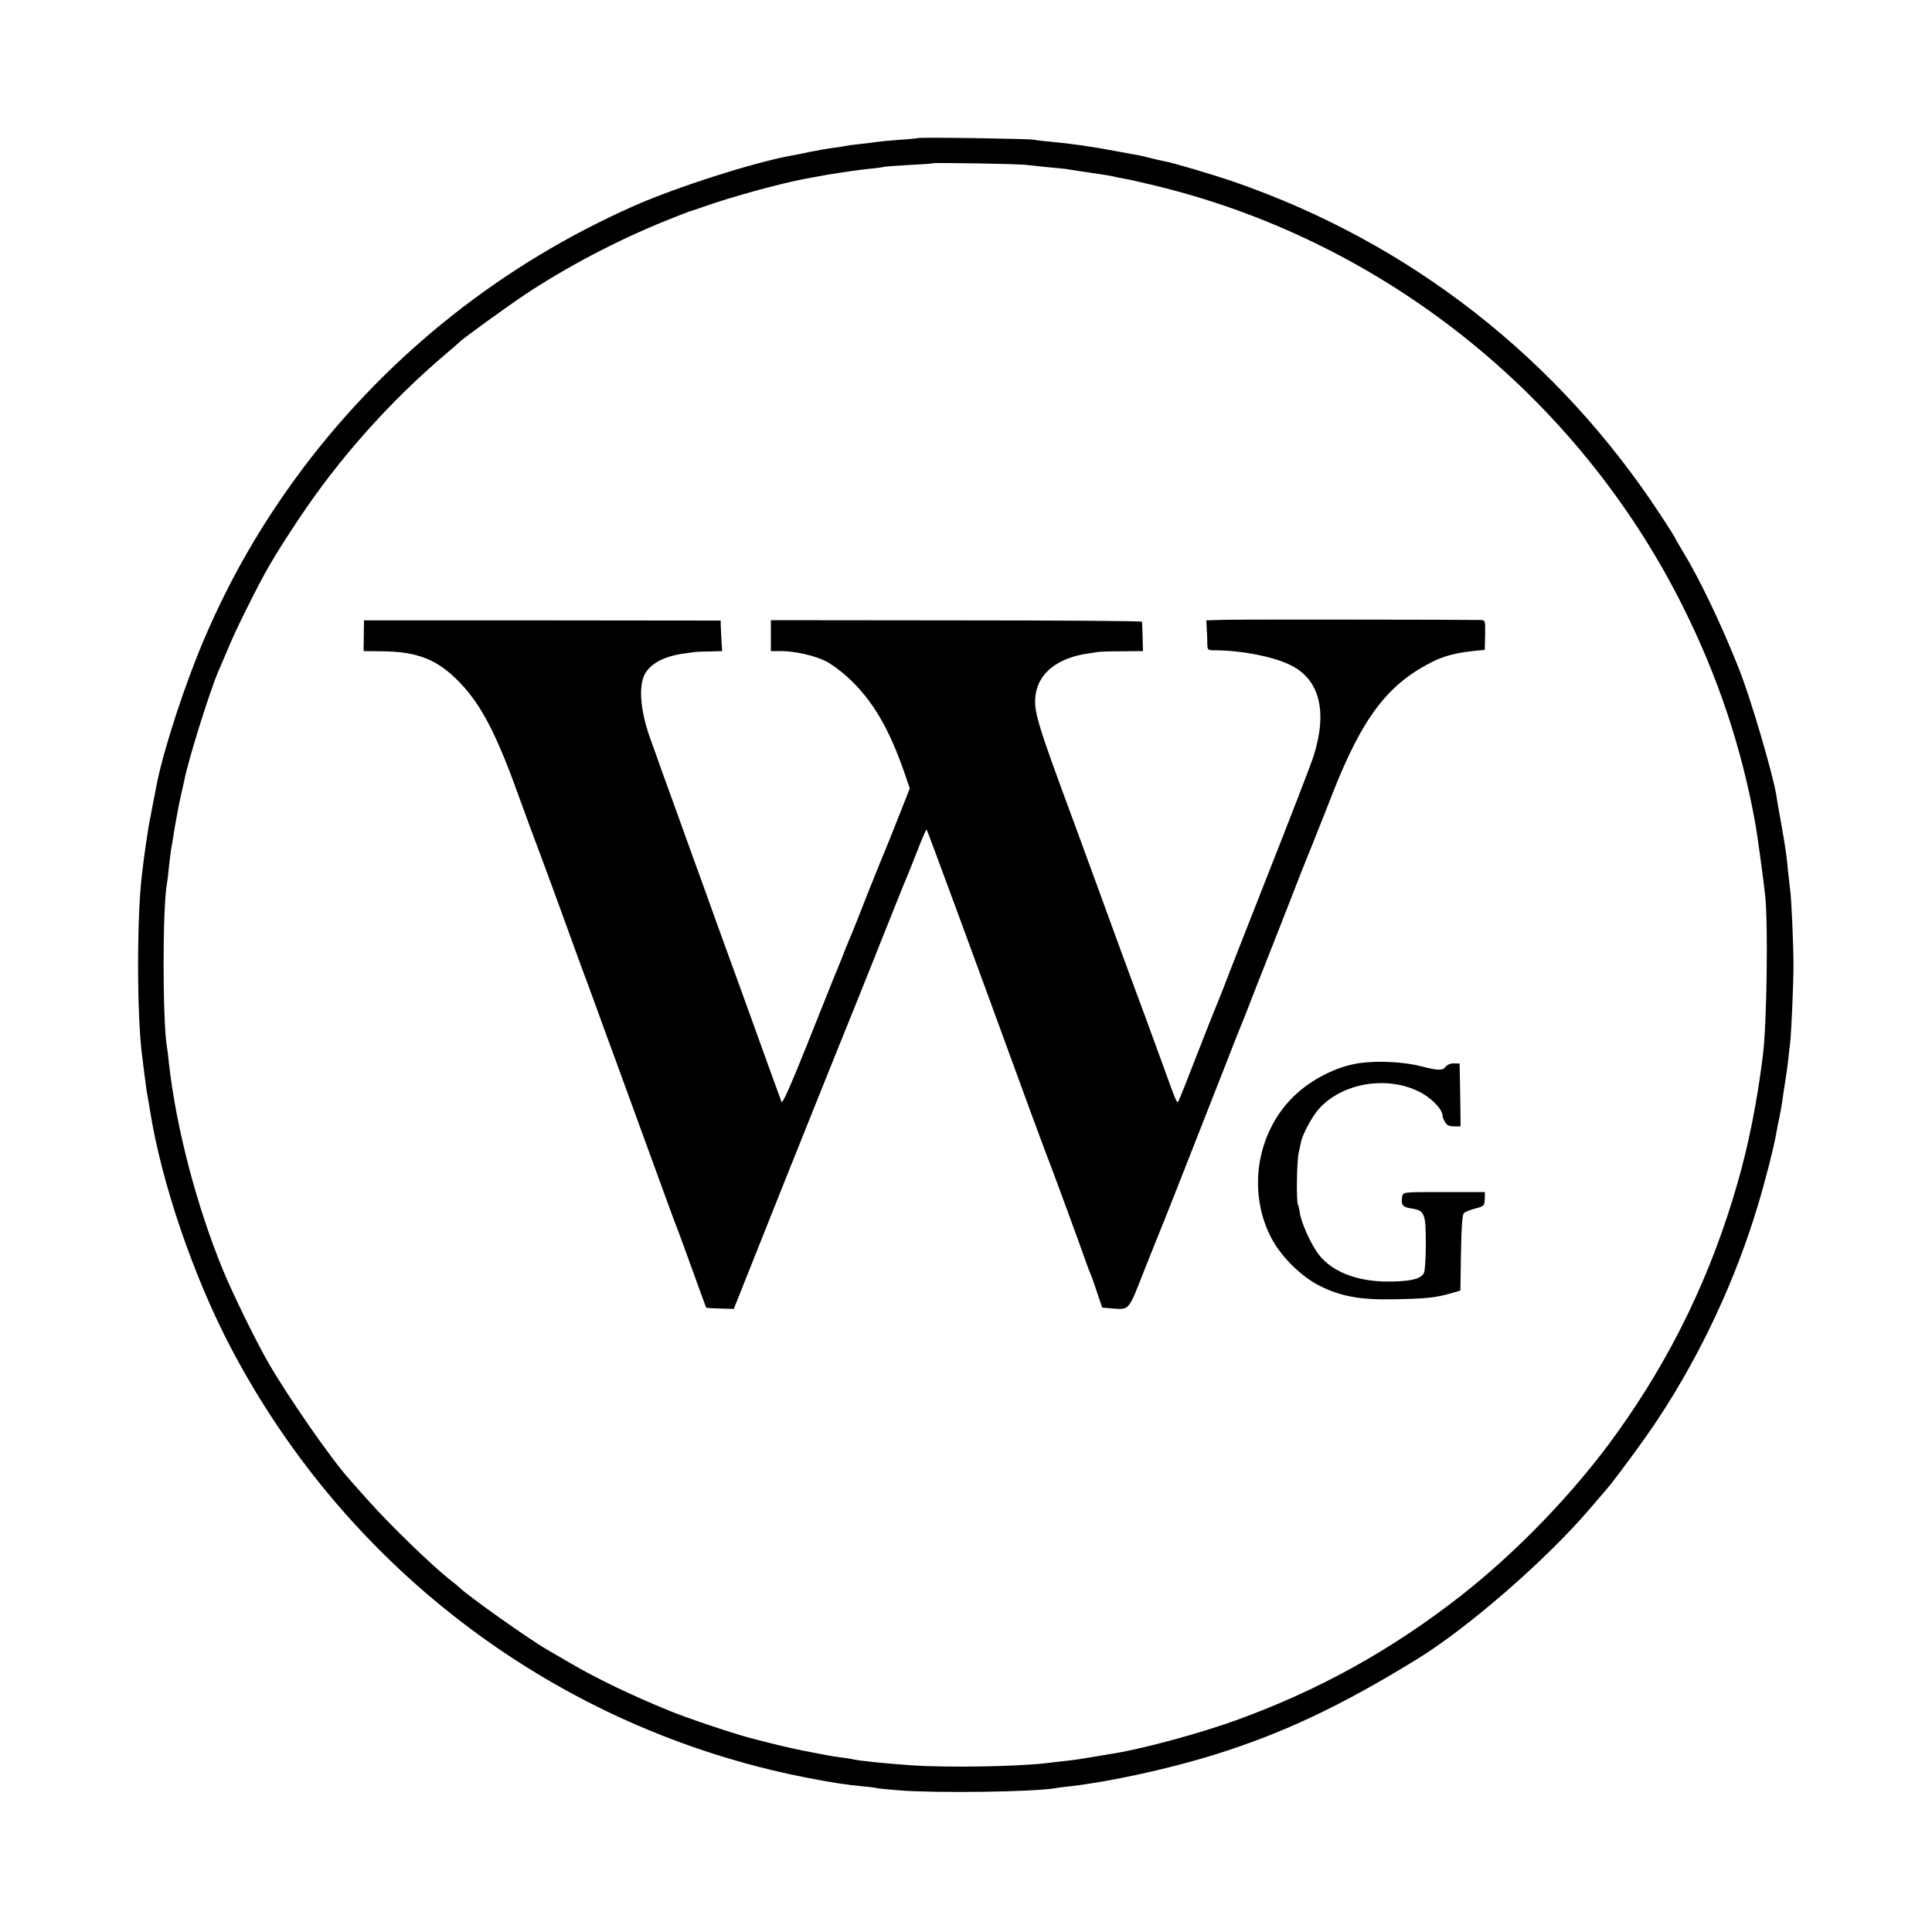
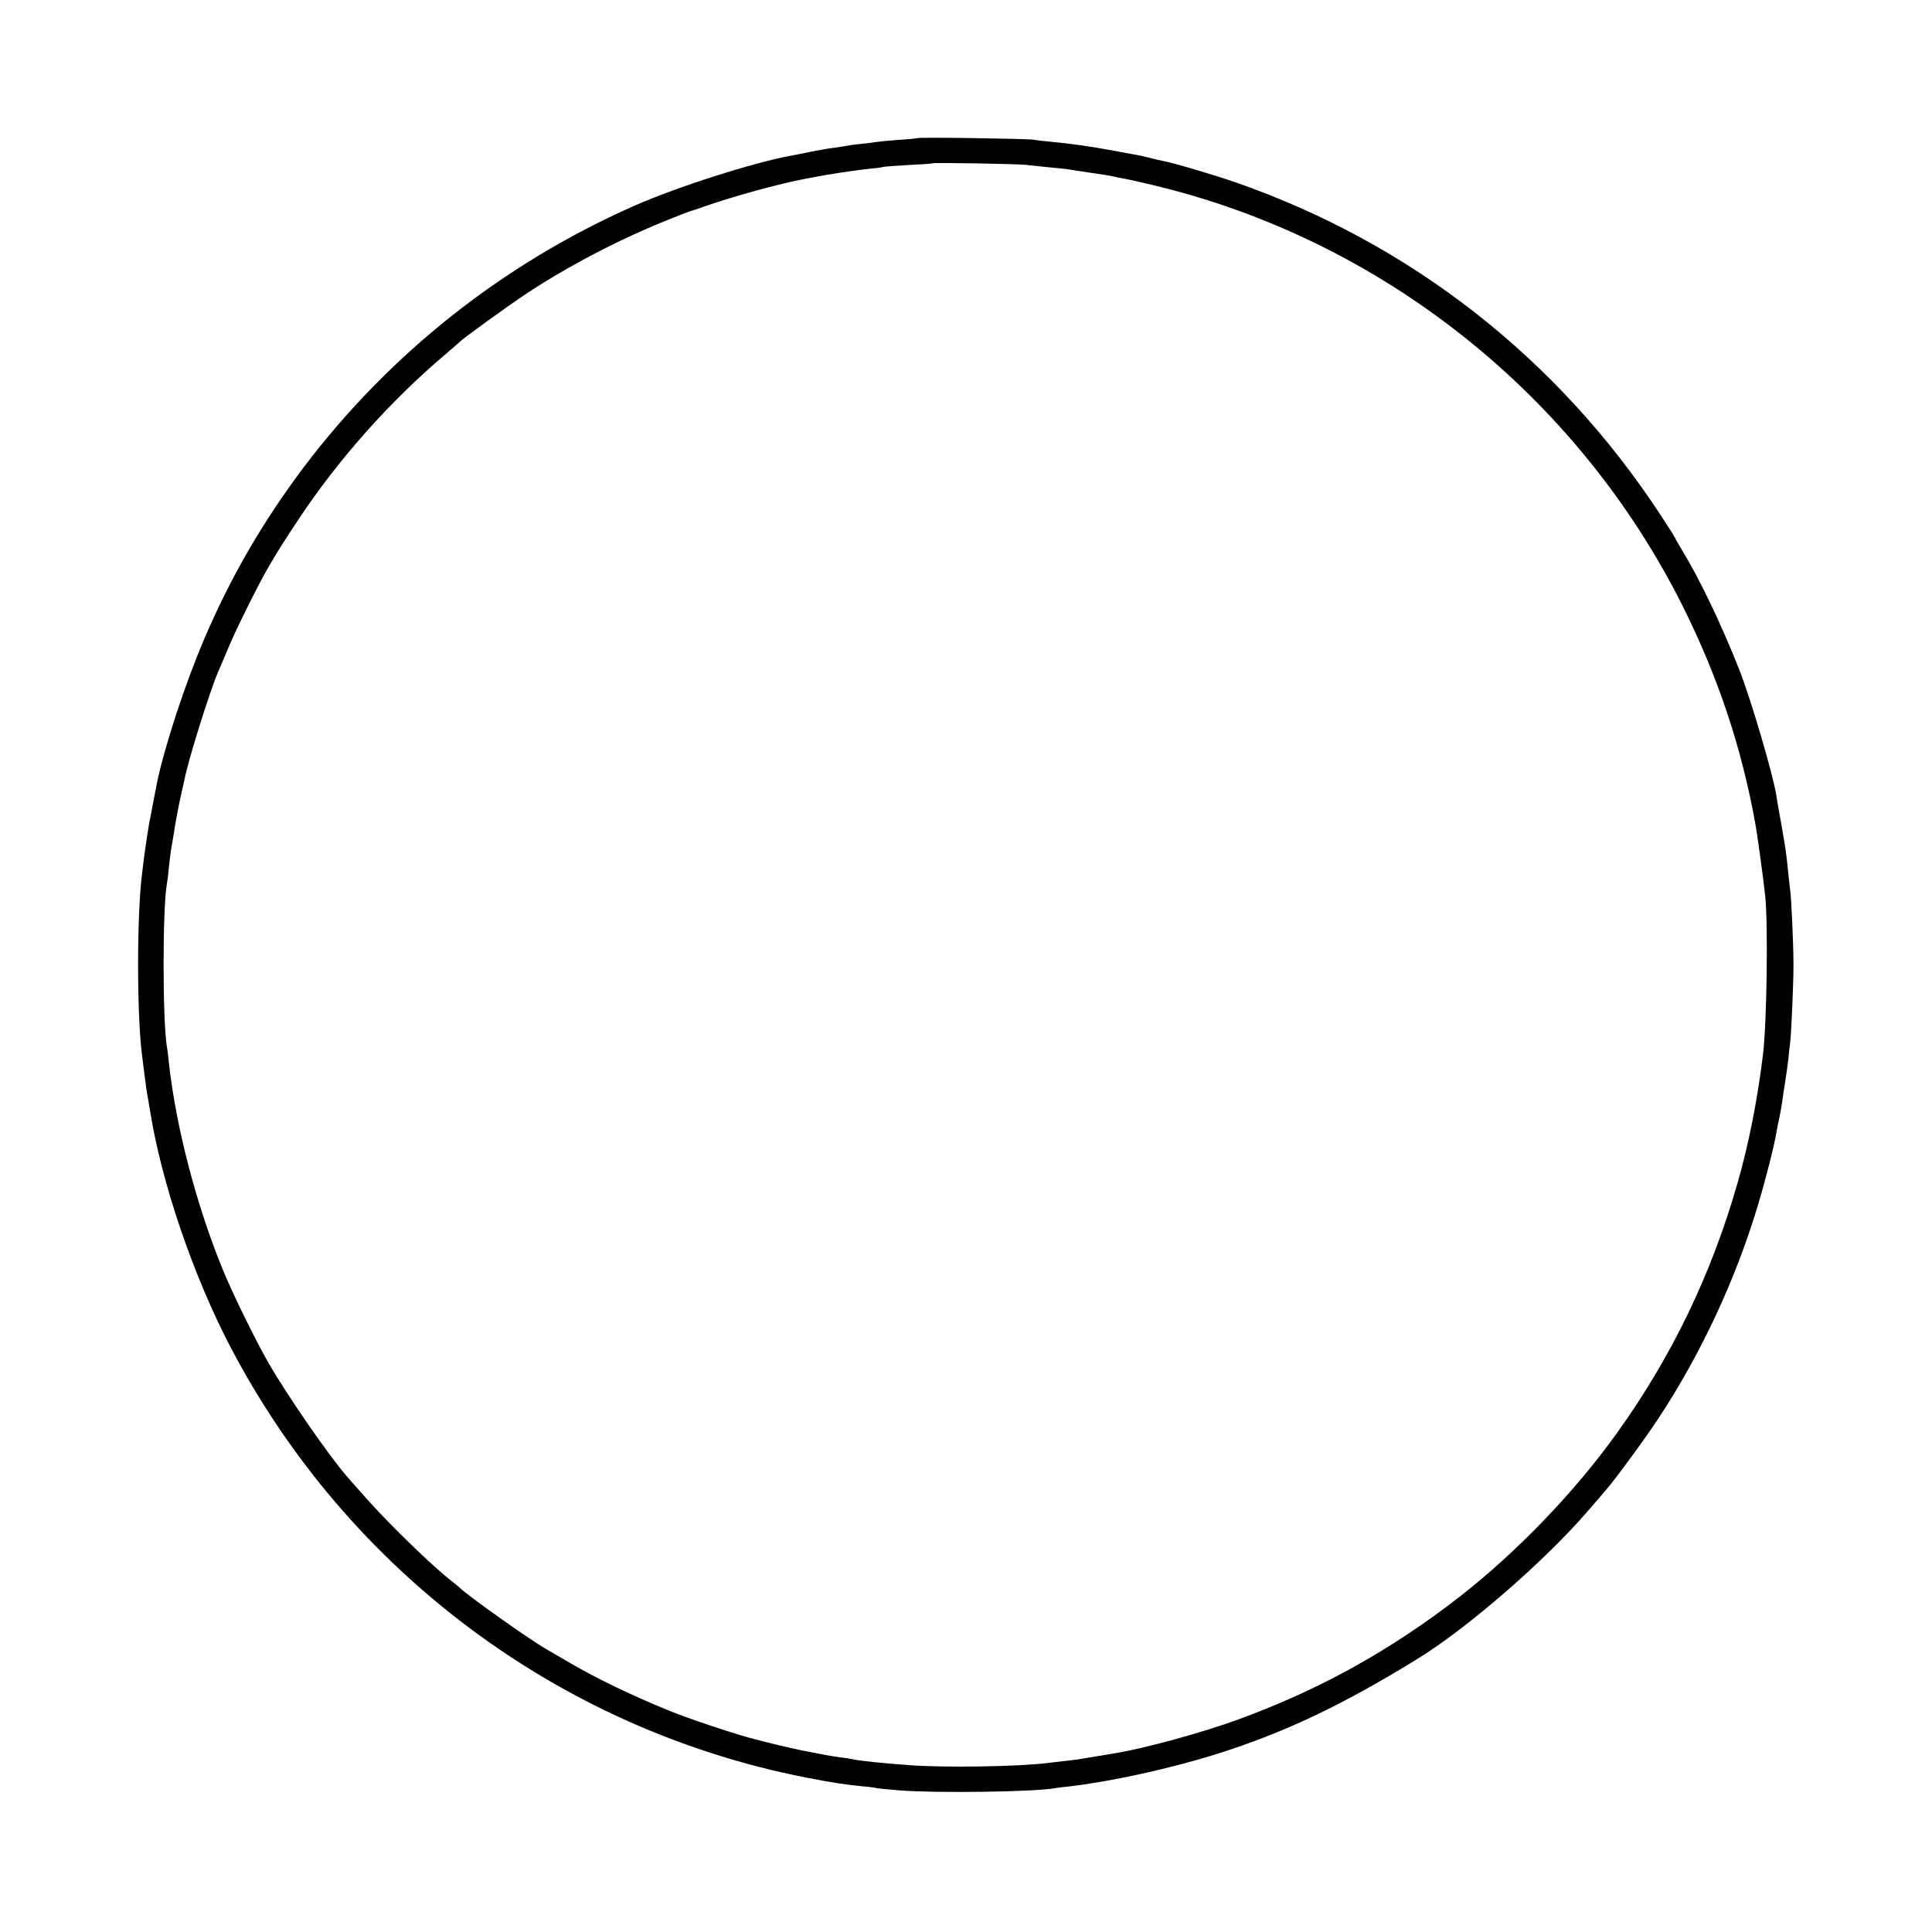
<svg xmlns="http://www.w3.org/2000/svg" version="1.0" width="1000pt" height="1000pt" viewBox="0 0 1000 1000" preserveAspectRatio="xMidYMid meet">
  <g transform="translate(0,1000) scale(0.1,-0.1)" fill="#000000" stroke="none">
    <path d="M4749 9285 c-2 -1 -47 -6 -99 -9 -52 -4 -104 -9 -115 -11 -11 -2 -47 -7 -80 -10 -33 -3 -67 -8 -75 -10 -8 -2 -37 -6 -64 -10 -28 -3 -80 -13 -118 -20 -37 -8 -82 -17 -100 -20 -191 -34 -593 -162 -817 -261 -680 -301 -1266 -766 -1710 -1354 -211 -281 -377 -566 -515 -890 -96 -224 -202 -547 -242 -735 -5 -27 -24 -124 -30 -155 -2 -14 -6 -34 -9 -46 -5 -23 -24 -149 -31 -204 -2 -19 -6 -53 -9 -75 -27 -214 -27 -725 0 -935 2 -19 7 -55 10 -80 10 -79 13 -104 20 -140 3 -19 8 -48 11 -65 59 -376 226 -864 420 -1233 607 -1155 1698 -1971 2973 -2222 132 -26 212 -38 296 -46 39 -3 73 -8 76 -10 3 -1 54 -6 115 -11 199 -15 688 -8 804 11 14 3 49 7 78 10 208 24 516 91 752 165 352 110 653 252 1049 496 262 162 660 508 885 770 38 44 79 92 92 107 46 53 208 274 269 368 220 334 399 718 514 1102 39 129 84 306 96 378 3 19 10 53 15 75 5 22 11 60 15 85 3 25 10 70 15 100 5 30 12 82 16 115 3 33 8 74 10 90 6 56 17 299 17 400 0 105 -11 355 -18 396 -2 13 -6 53 -10 89 -8 85 -12 113 -36 250 -12 63 -23 129 -25 145 -18 110 -134 506 -194 655 -89 225 -203 464 -291 608 -21 35 -39 66 -39 68 0 2 -33 55 -74 117 -532 812 -1295 1409 -2206 1725 -120 41 -316 99 -366 108 -16 3 -47 10 -69 16 -22 5 -47 11 -55 13 -8 1 -64 12 -125 23 -123 23 -232 39 -333 48 -37 3 -78 8 -92 11 -28 5 -596 14 -601 8z m566 -139 c17 -2 64 -7 105 -11 41 -4 86 -8 100 -10 14 -3 72 -11 130 -20 58 -8 112 -17 120 -20 8 -2 31 -7 50 -10 19 -3 82 -17 139 -31 1188 -280 2204 -1087 2752 -2184 180 -361 302 -724 373 -1115 11 -55 45 -309 53 -385 15 -155 8 -657 -12 -820 -29 -236 -74 -464 -132 -665 -135 -471 -339 -895 -622 -1290 -218 -305 -517 -616 -814 -848 -358 -279 -731 -486 -1159 -641 -186 -67 -471 -145 -628 -171 -19 -3 -60 -10 -90 -15 -88 -15 -112 -19 -170 -25 -30 -3 -68 -8 -85 -10 -151 -19 -526 -25 -710 -12 -143 10 -277 24 -305 32 -8 2 -35 6 -60 9 -52 7 -72 11 -200 36 -81 17 -148 33 -270 65 -96 26 -329 104 -415 140 -194 79 -375 166 -510 245 -50 29 -105 61 -124 72 -92 53 -404 274 -453 321 -7 7 -25 22 -40 33 -98 76 -319 290 -438 424 -41 46 -83 93 -93 105 -92 102 -313 420 -417 600 -63 109 -185 357 -235 479 -138 335 -244 741 -281 1076 -3 30 -7 66 -10 80 -23 139 -23 724 0 846 2 10 7 48 10 84 4 36 9 77 11 90 3 14 12 68 20 120 9 52 22 123 30 156 8 34 16 73 19 85 19 102 132 462 176 564 5 11 17 40 28 65 47 112 61 143 119 260 98 197 137 264 267 460 208 314 475 614 766 860 36 30 67 58 70 61 12 14 244 182 340 246 212 141 479 281 720 378 63 26 122 48 130 51 8 2 42 13 75 25 144 51 391 119 525 144 27 5 94 17 115 21 66 11 162 25 212 30 32 3 64 7 71 9 7 3 67 7 135 11 67 3 123 7 125 9 5 4 456 -3 487 -9z" />
-     <path d="M6344 6792 l-100 -3 2 -42 c2 -23 3 -58 3 -78 1 -34 2 -35 39 -35 132 0 291 -30 382 -72 161 -73 205 -243 126 -485 -13 -39 -116 -306 -229 -592 -112 -286 -217 -551 -231 -590 -15 -38 -31 -79 -36 -90 -5 -11 -51 -126 -101 -255 -50 -129 -94 -241 -99 -248 -8 -16 -5 -25 -100 238 -39 107 -95 260 -125 340 -30 80 -104 282 -165 450 -61 168 -129 352 -150 410 -199 537 -213 585 -198 674 19 105 114 179 260 202 24 3 50 8 58 9 8 2 65 4 126 4 l110 1 -2 73 c-1 39 -2 75 -3 79 -1 4 -433 7 -961 7 l-960 1 0 -80 0 -80 53 0 c73 0 176 -24 233 -53 27 -14 75 -49 108 -79 131 -119 218 -266 302 -511 l23 -68 -60 -152 c-33 -84 -64 -161 -69 -172 -5 -11 -46 -112 -91 -225 -44 -113 -86 -218 -94 -235 -7 -16 -25 -61 -40 -100 -15 -38 -34 -83 -41 -100 -6 -16 -68 -171 -137 -343 -87 -217 -127 -307 -132 -295 -4 10 -36 99 -72 198 -94 261 -190 527 -228 630 -18 50 -63 173 -99 275 -37 102 -96 264 -130 360 -35 96 -78 216 -96 265 -17 50 -40 113 -50 140 -52 141 -66 267 -37 336 24 58 97 100 198 115 30 4 59 8 64 9 6 1 40 3 77 3 l66 2 -3 43 c-1 23 -3 58 -4 79 l-1 36 -923 1 -923 0 -1 -80 -1 -79 91 -1 c190 -1 293 -43 409 -164 108 -113 187 -263 299 -575 60 -164 69 -189 129 -349 17 -46 67 -181 110 -300 43 -119 85 -234 93 -256 9 -22 43 -115 76 -206 33 -92 67 -184 75 -205 8 -22 85 -232 171 -469 86 -236 160 -439 165 -450 5 -11 41 -110 81 -220 39 -110 73 -201 74 -203 2 -2 34 -4 73 -5 l70 -2 271 680 c150 374 276 689 281 700 5 11 77 191 161 400 83 209 159 398 168 420 10 22 39 95 66 163 26 68 49 121 51 119 4 -4 275 -740 520 -1412 53 -143 99 -269 104 -280 9 -20 183 -493 202 -550 5 -16 16 -43 23 -60 7 -16 23 -62 36 -102 l24 -71 45 -4 c98 -7 88 -19 174 200 43 108 82 206 87 217 8 18 154 389 331 840 38 99 76 194 83 210 7 17 32 80 55 140 24 61 48 124 55 140 7 17 61 154 120 305 58 151 113 289 120 305 7 17 21 50 30 75 10 25 21 54 26 65 5 11 35 88 67 170 152 386 281 559 507 675 66 35 136 53 245 63 l35 3 2 77 c1 77 1 77 -25 78 -103 2 -1237 3 -1318 1z" />
-     <path d="M7041 4498 c-119 -16 -252 -83 -344 -172 -197 -191 -243 -506 -110 -746 52 -92 151 -189 243 -235 111 -56 213 -74 390 -70 159 3 209 8 287 30 l52 15 3 195 c2 133 7 198 15 206 6 6 33 17 60 24 45 12 47 14 48 49 l1 36 -212 0 c-212 0 -212 0 -216 -22 -8 -44 1 -56 47 -63 69 -10 75 -26 75 -183 0 -73 -4 -141 -10 -151 -15 -29 -59 -41 -155 -44 -175 -6 -314 44 -388 138 -42 54 -94 170 -100 223 -2 15 -6 32 -9 37 -9 17 -6 224 4 268 5 23 11 50 13 60 9 40 58 131 93 169 117 129 338 170 506 93 71 -32 137 -99 133 -135 0 -3 5 -15 12 -27 9 -17 21 -23 47 -23 l34 0 -2 163 -3 162 -30 1 c-18 0 -35 -7 -43 -18 -14 -20 -42 -19 -122 2 -86 23 -223 31 -319 18z" />
  </g>
</svg>